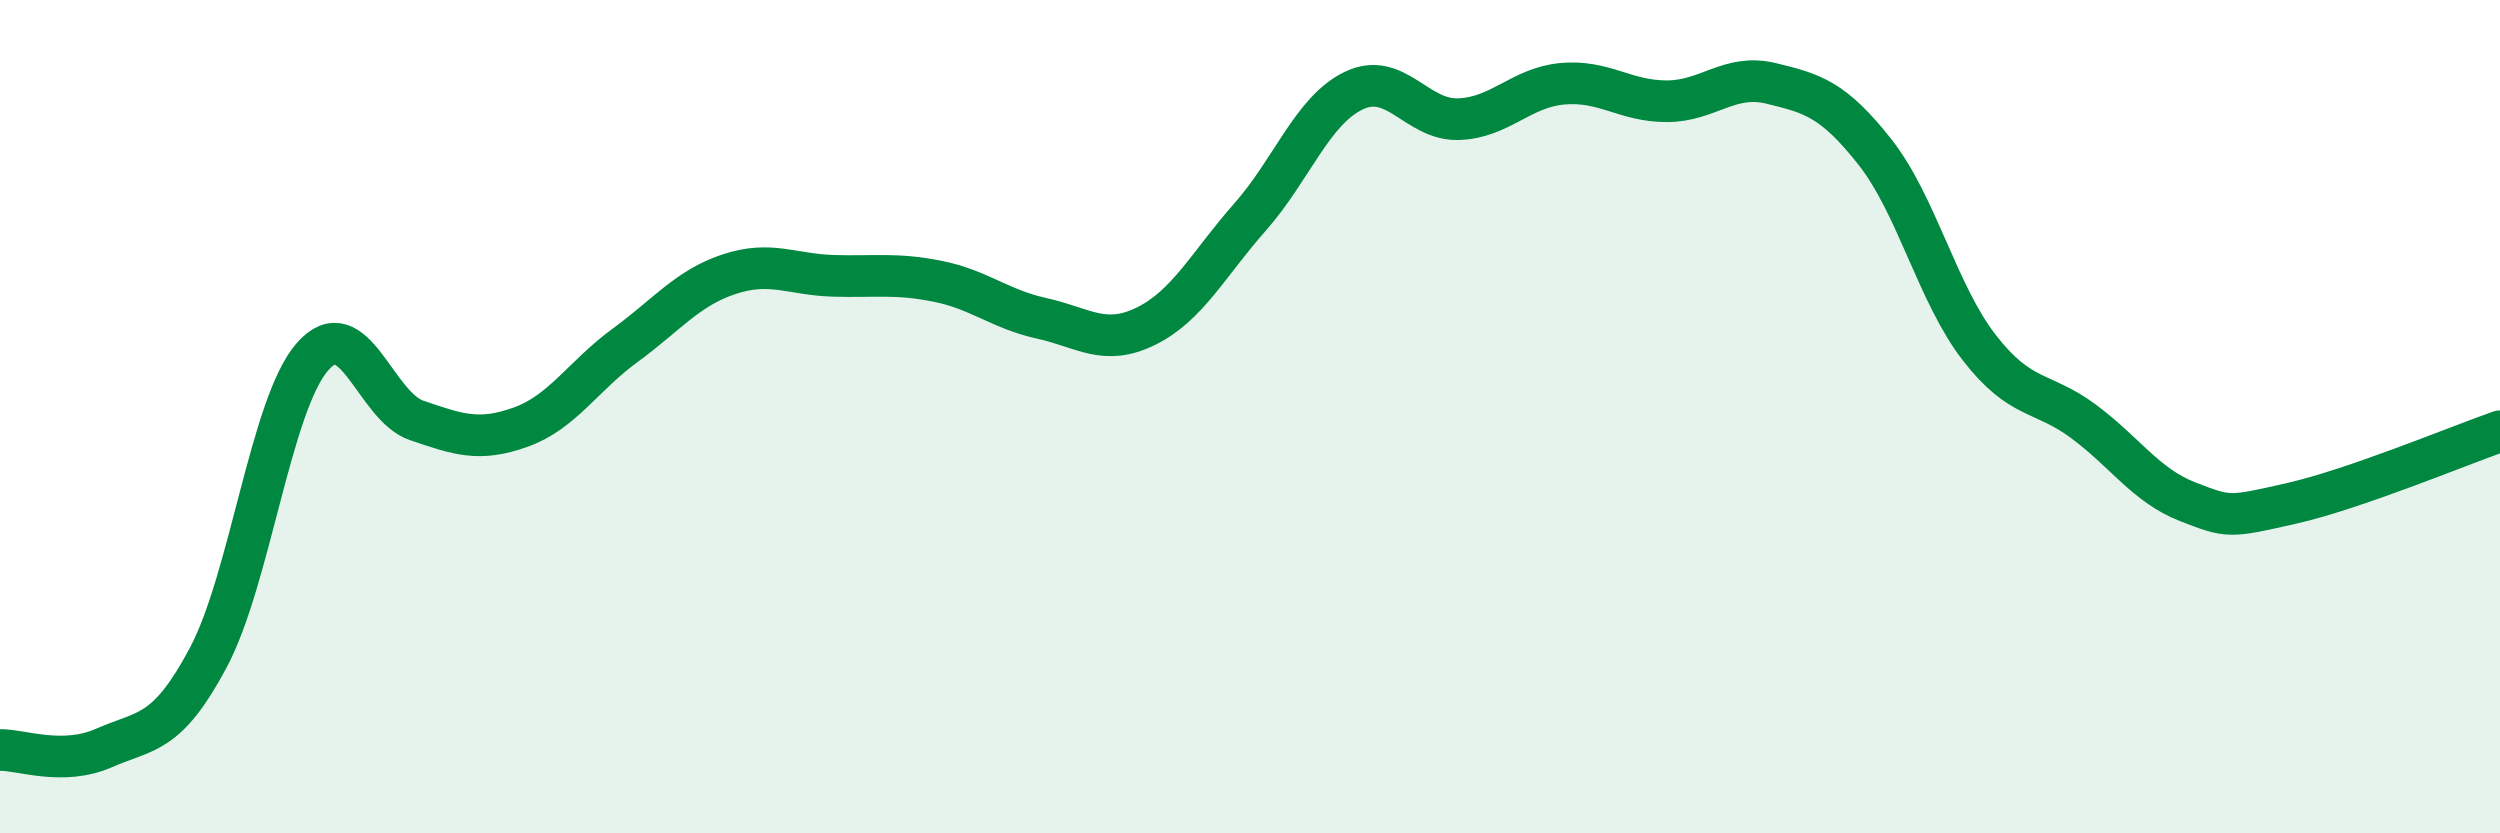
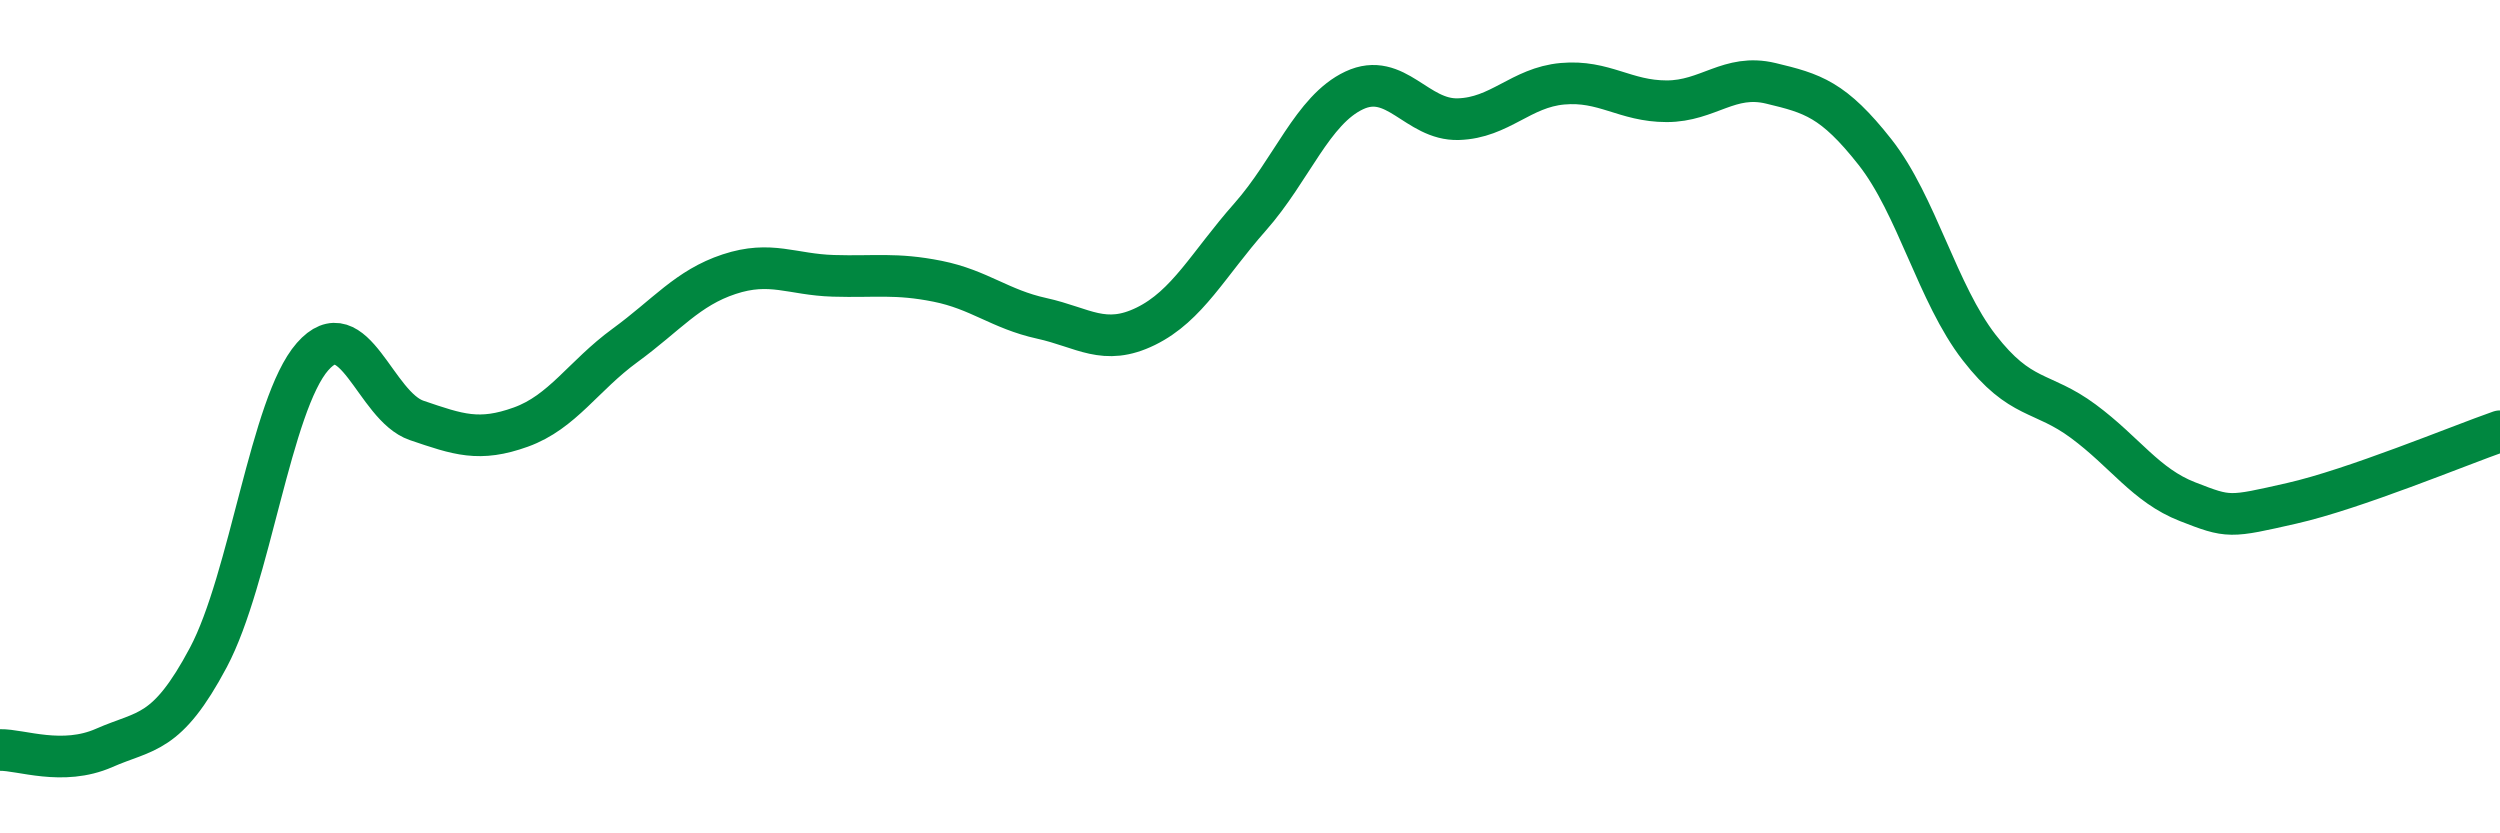
<svg xmlns="http://www.w3.org/2000/svg" width="60" height="20" viewBox="0 0 60 20">
-   <path d="M 0,18 C 0.5,17.99 1.5,18.39 2.5,17.95 C 3.5,17.51 4,17.66 5,15.78 C 6,13.9 6.5,9.7 7.5,8.56 C 8.5,7.42 9,9.75 10,10.09 C 11,10.43 11.5,10.61 12.5,10.25 C 13.5,9.89 14,9.02 15,8.29 C 16,7.56 16.5,6.91 17.5,6.58 C 18.5,6.25 19,6.59 20,6.62 C 21,6.65 21.5,6.55 22.5,6.75 C 23.5,6.95 24,7.42 25,7.64 C 26,7.86 26.5,8.32 27.5,7.83 C 28.5,7.34 29,6.34 30,5.21 C 31,4.08 31.5,2.64 32.5,2.17 C 33.5,1.7 34,2.89 35,2.86 C 36,2.83 36.5,2.1 37.5,2.01 C 38.5,1.92 39,2.43 40,2.43 C 41,2.43 41.5,1.76 42.5,2 C 43.5,2.24 44,2.38 45,3.65 C 46,4.92 46.5,7.05 47.5,8.34 C 48.5,9.63 49,9.37 50,10.11 C 51,10.85 51.5,11.65 52.5,12.04 C 53.5,12.43 53.5,12.42 55,12.08 C 56.5,11.74 59,10.7 60,10.35L60 20L0 20Z" fill="#008740" opacity="0.1" stroke-linecap="round" stroke-linejoin="round" />
  <path d="M 0,18 C 0.5,17.99 1.5,18.39 2.5,17.95 C 3.5,17.51 4,17.66 5,15.78 C 6,13.9 6.5,9.7 7.5,8.56 C 8.5,7.42 9,9.75 10,10.09 C 11,10.43 11.5,10.61 12.5,10.25 C 13.5,9.89 14,9.02 15,8.29 C 16,7.56 16.5,6.91 17.5,6.58 C 18.5,6.25 19,6.59 20,6.62 C 21,6.65 21.5,6.55 22.5,6.75 C 23.5,6.95 24,7.42 25,7.64 C 26,7.86 26.5,8.32 27.5,7.83 C 28.5,7.34 29,6.34 30,5.21 C 31,4.08 31.5,2.64 32.5,2.17 C 33.5,1.7 34,2.89 35,2.86 C 36,2.83 36.5,2.1 37.5,2.01 C 38.5,1.92 39,2.43 40,2.43 C 41,2.43 41.5,1.76 42.5,2 C 43.5,2.24 44,2.38 45,3.65 C 46,4.92 46.5,7.05 47.5,8.34 C 48.5,9.63 49,9.37 50,10.11 C 51,10.85 51.5,11.65 52.5,12.04 C 53.5,12.43 53.5,12.42 55,12.08 C 56.5,11.74 59,10.7 60,10.35" stroke="#008740" stroke-width="1" fill="none" stroke-linecap="round" stroke-linejoin="round" />
</svg>